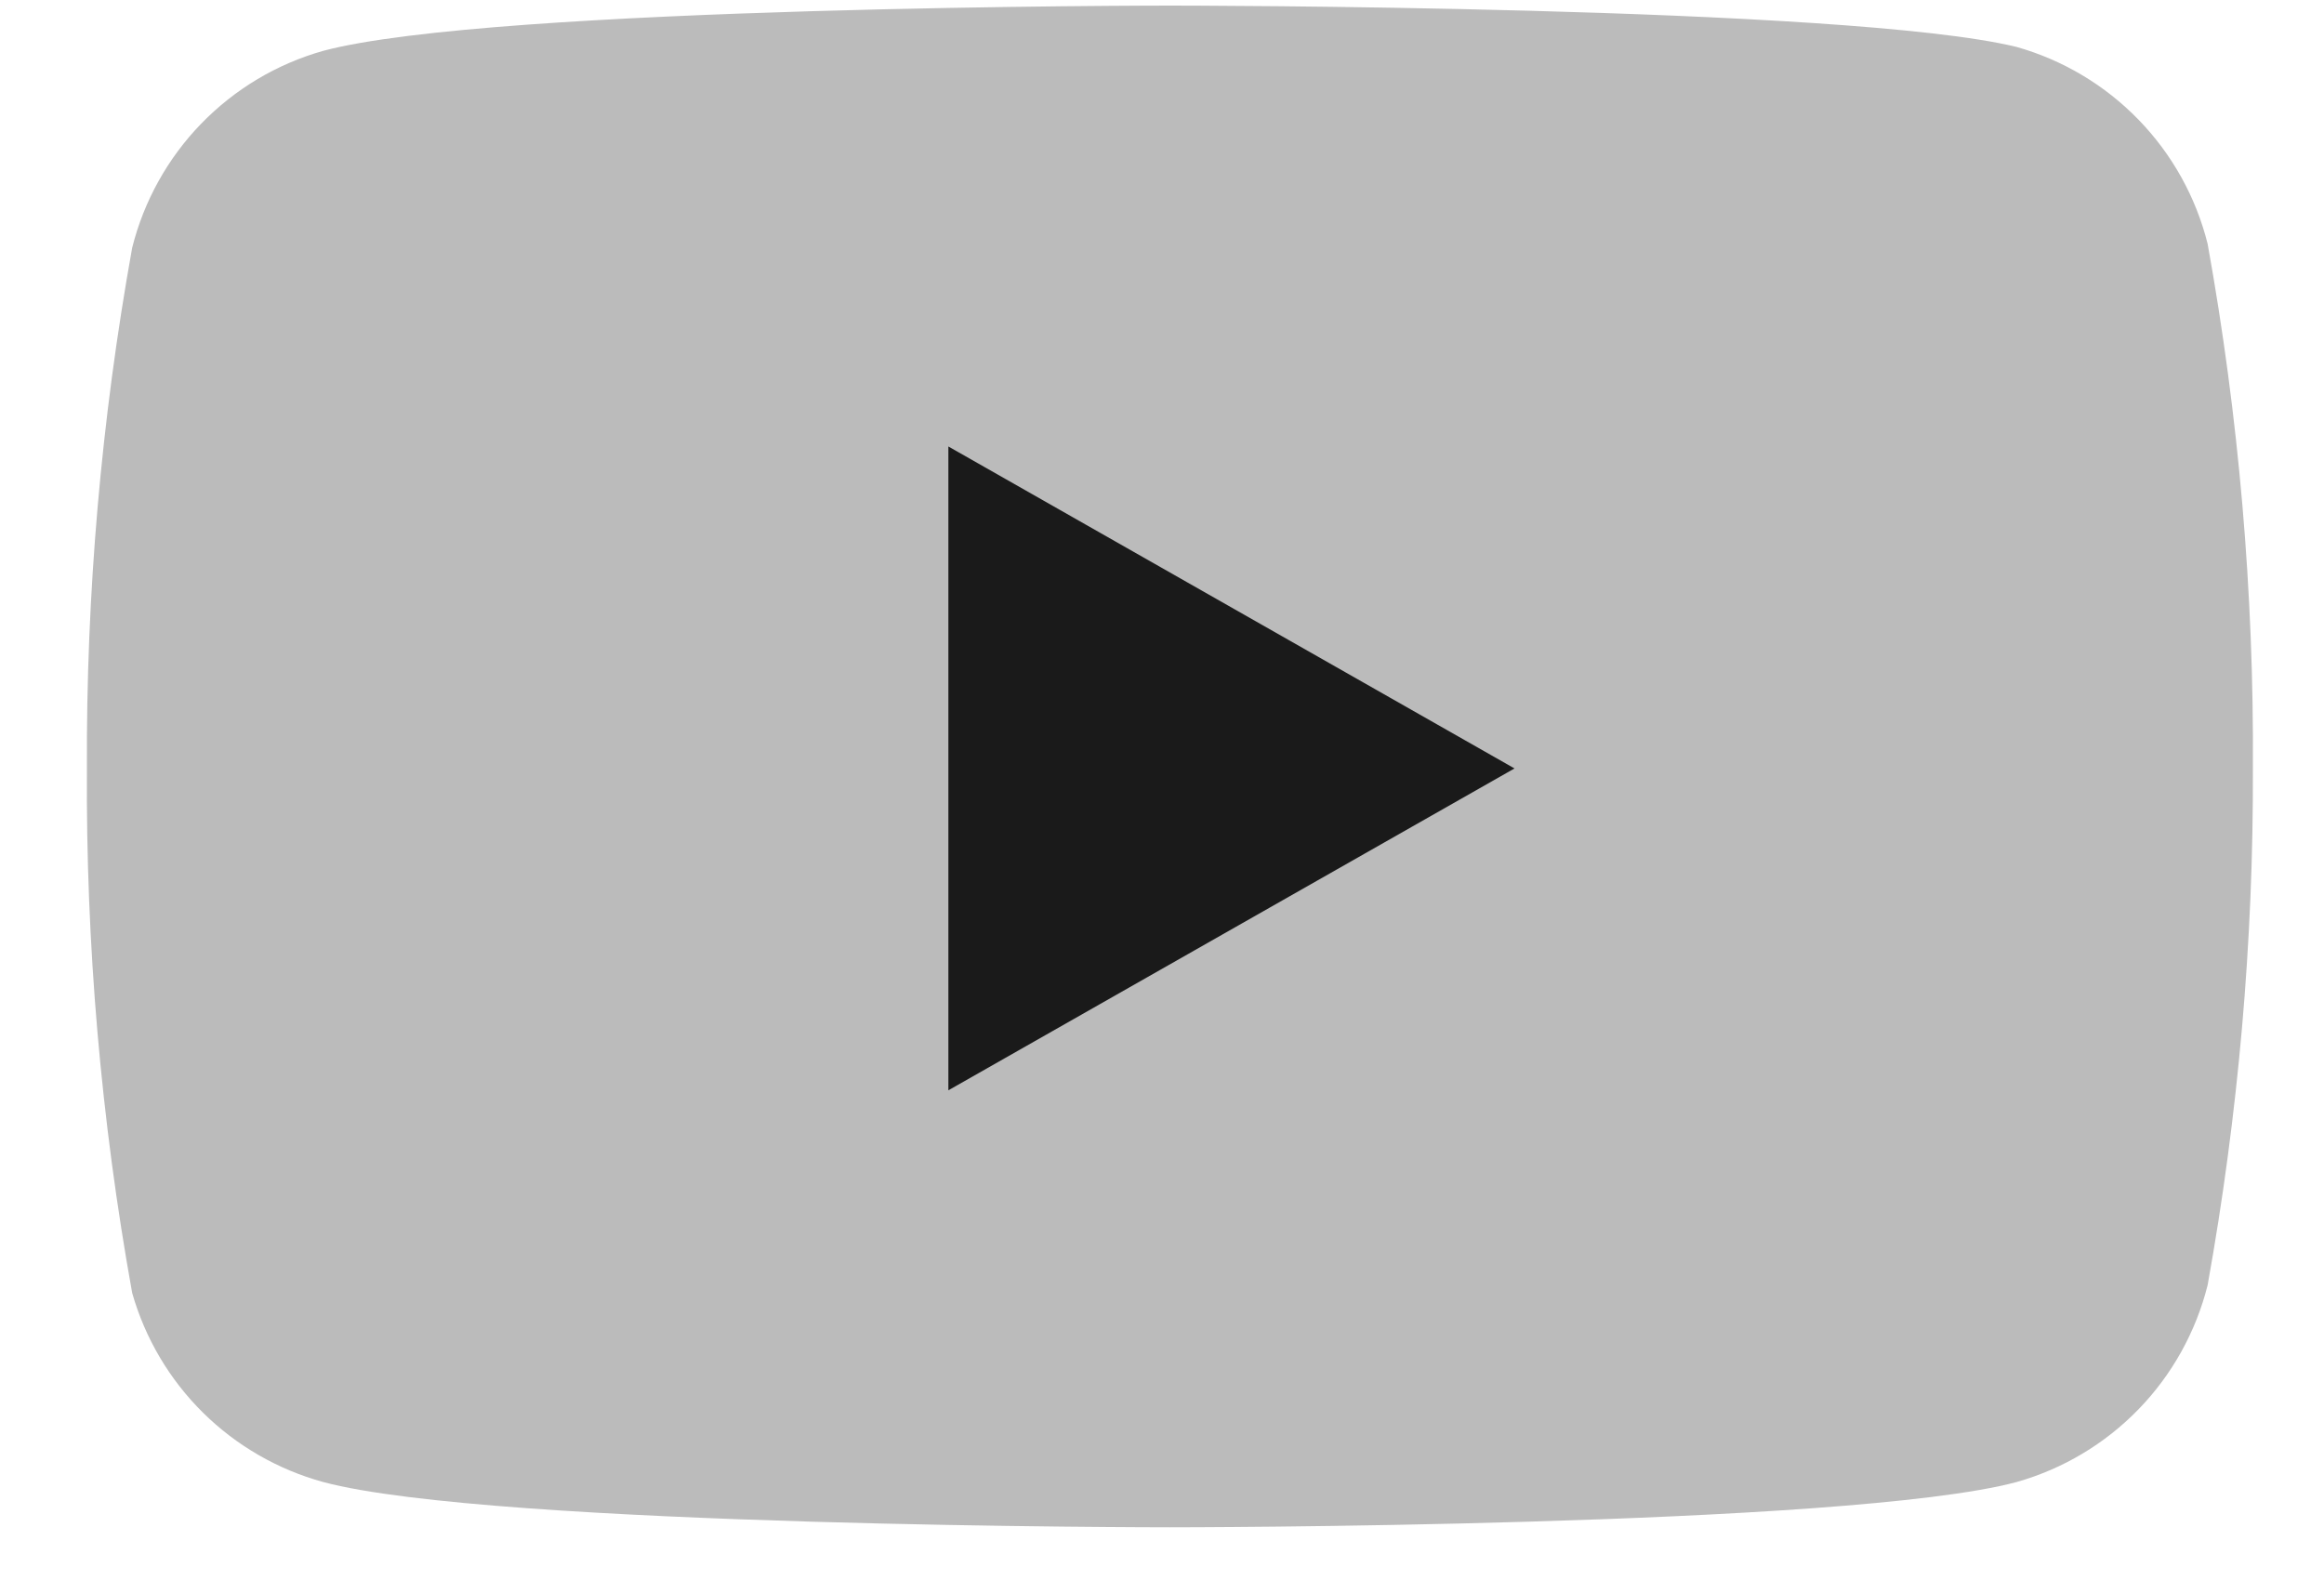
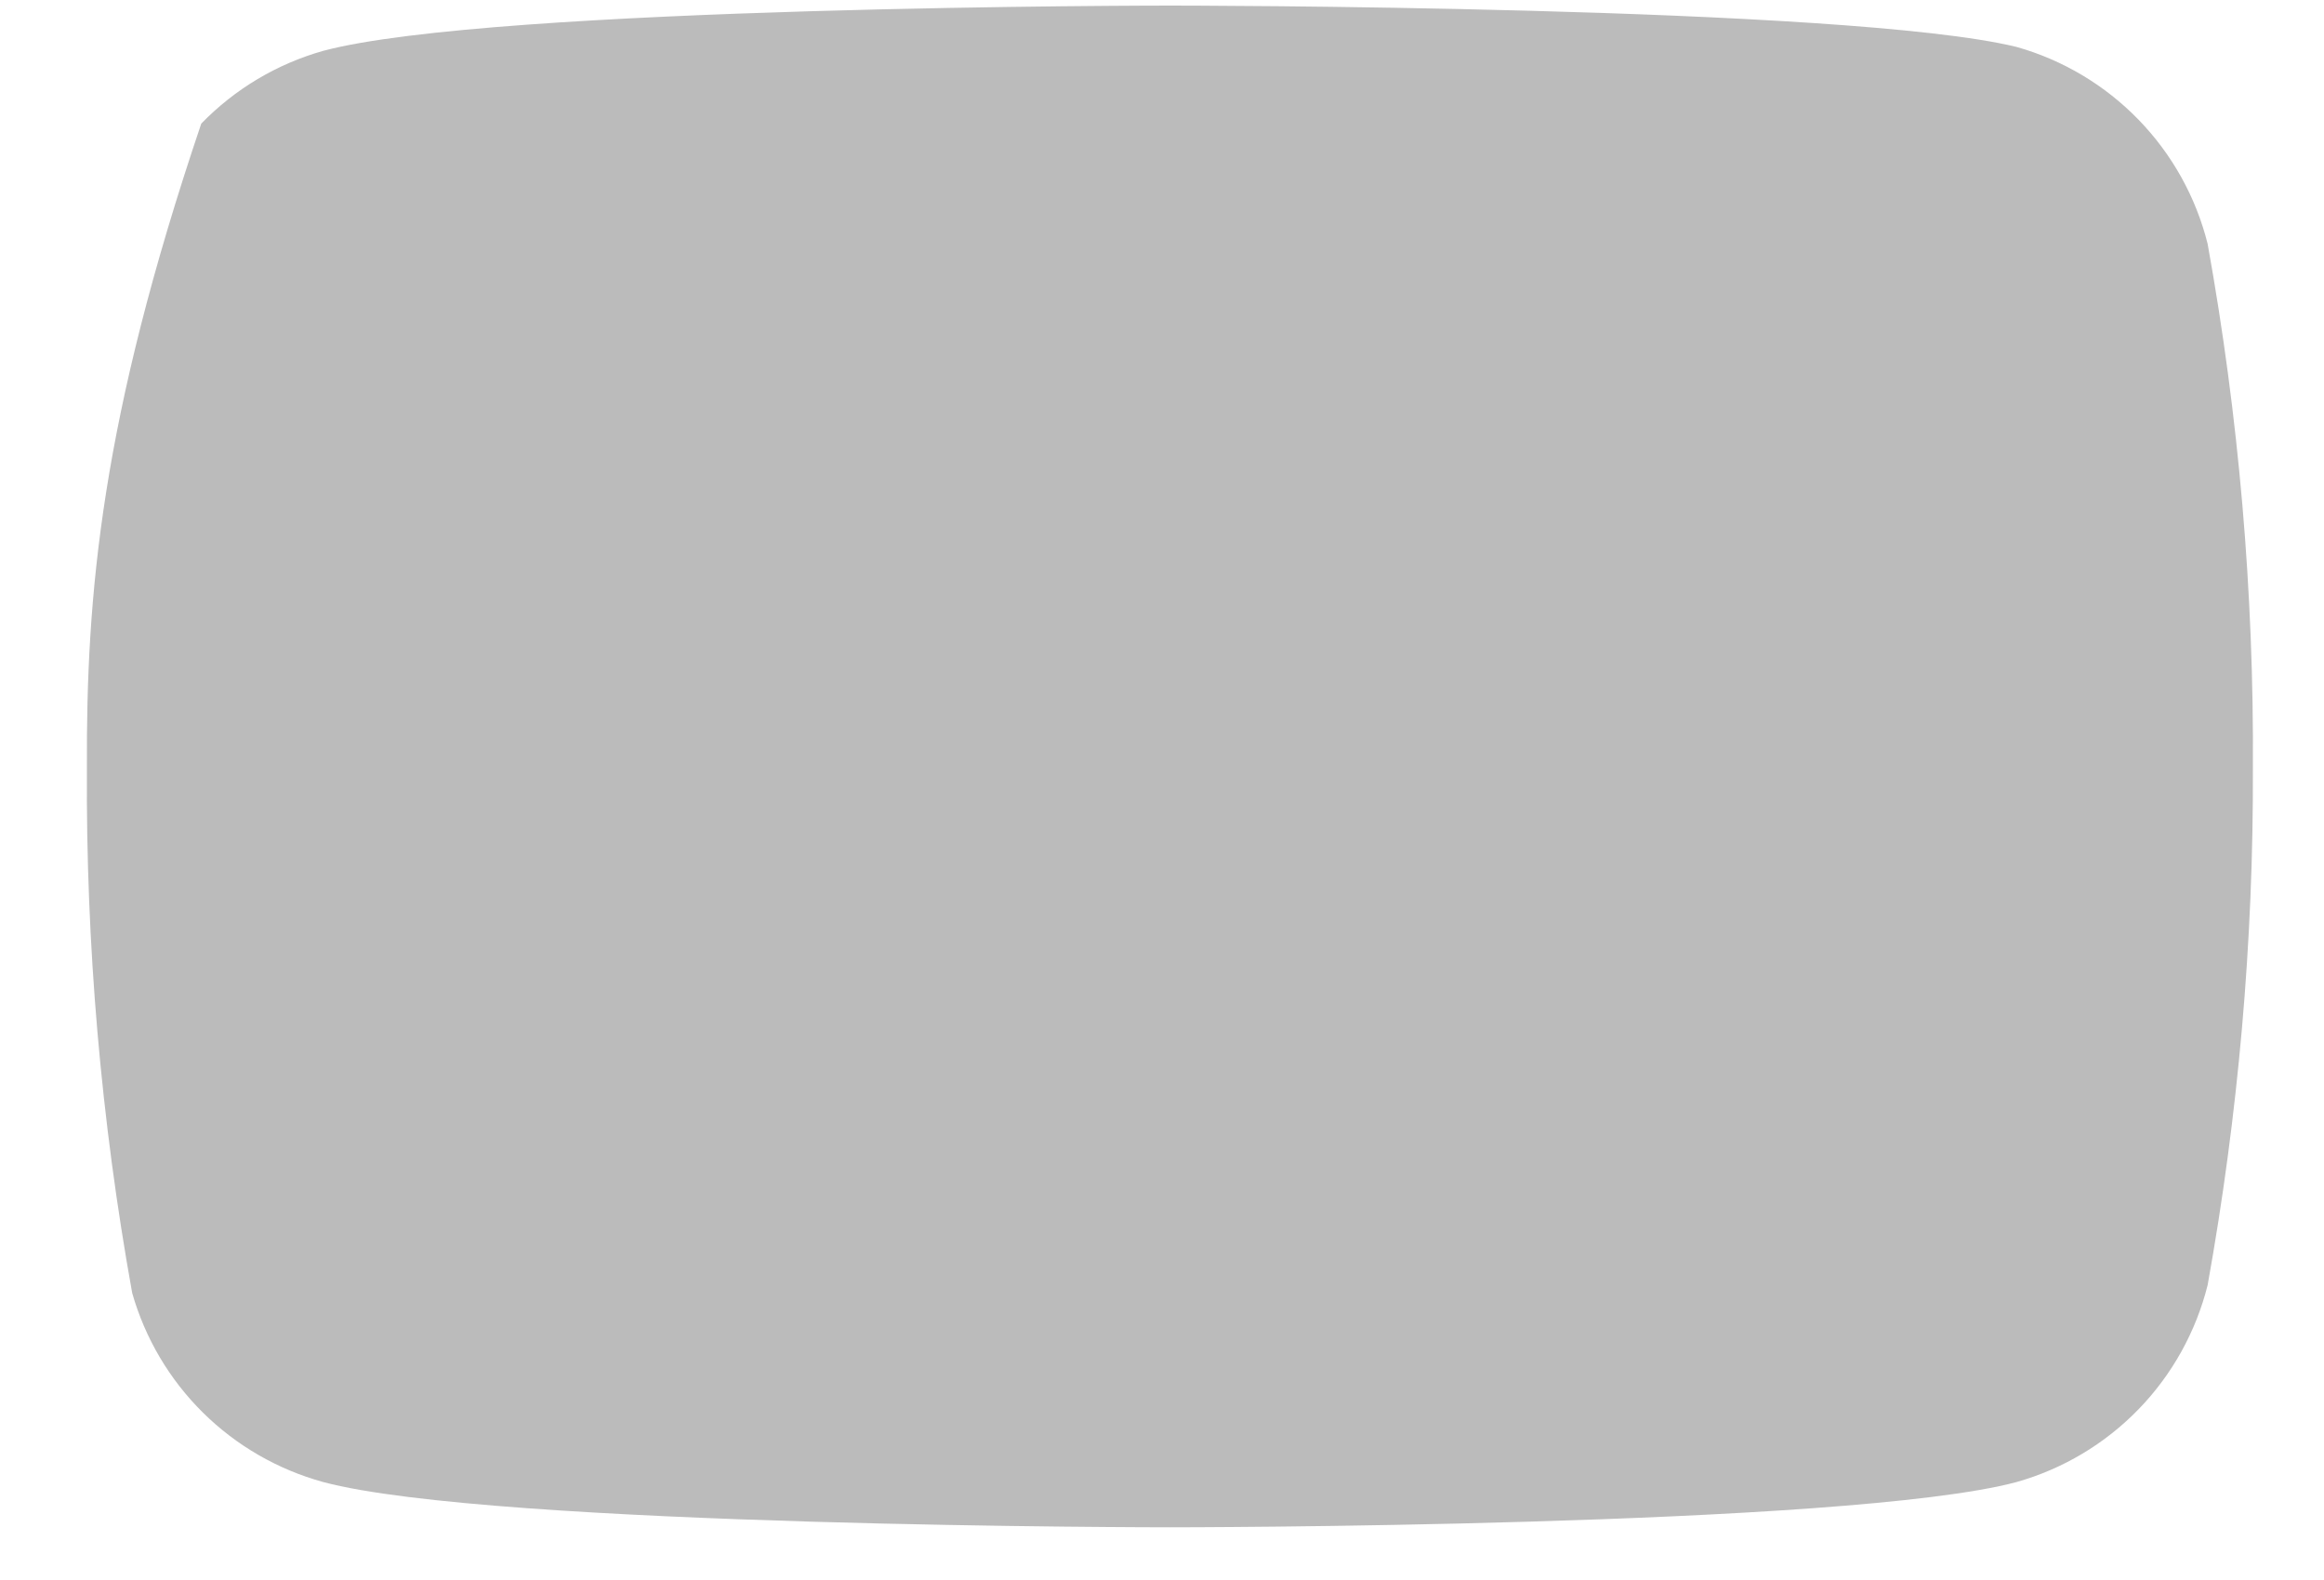
<svg xmlns="http://www.w3.org/2000/svg" width="25" height="17" viewBox="0 0 25 17" fill="none">
-   <path d="M23.748 2.623C23.622 2.12 23.366 1.66 23.005 1.288C22.644 0.916 22.192 0.646 21.693 0.505C19.872 0.06 12.585 0.06 12.585 0.06C12.585 0.06 5.299 0.06 3.477 0.547C2.978 0.688 2.526 0.958 2.165 1.33C1.804 1.702 1.548 2.163 1.422 2.665C1.089 4.514 0.926 6.389 0.935 8.268C0.923 10.16 1.086 12.05 1.422 13.912C1.561 14.4 1.823 14.843 2.183 15.199C2.543 15.555 2.989 15.812 3.477 15.946C5.299 16.433 12.585 16.433 12.585 16.433C12.585 16.433 19.872 16.433 21.693 15.946C22.192 15.805 22.644 15.535 23.005 15.163C23.366 14.791 23.622 14.33 23.748 13.828C24.078 11.993 24.242 10.132 24.235 8.268C24.247 6.375 24.084 4.485 23.748 2.623Z" fill="#BBBBBB" />
-   <path d="M10.202 11.731L16.292 8.268L10.202 4.804V11.731Z" fill="#1A1A1A" />
+   <path d="M23.748 2.623C23.622 2.12 23.366 1.66 23.005 1.288C22.644 0.916 22.192 0.646 21.693 0.505C19.872 0.06 12.585 0.06 12.585 0.06C12.585 0.06 5.299 0.06 3.477 0.547C2.978 0.688 2.526 0.958 2.165 1.33C1.089 4.514 0.926 6.389 0.935 8.268C0.923 10.16 1.086 12.05 1.422 13.912C1.561 14.4 1.823 14.843 2.183 15.199C2.543 15.555 2.989 15.812 3.477 15.946C5.299 16.433 12.585 16.433 12.585 16.433C12.585 16.433 19.872 16.433 21.693 15.946C22.192 15.805 22.644 15.535 23.005 15.163C23.366 14.791 23.622 14.33 23.748 13.828C24.078 11.993 24.242 10.132 24.235 8.268C24.247 6.375 24.084 4.485 23.748 2.623Z" fill="#BBBBBB" />
</svg>